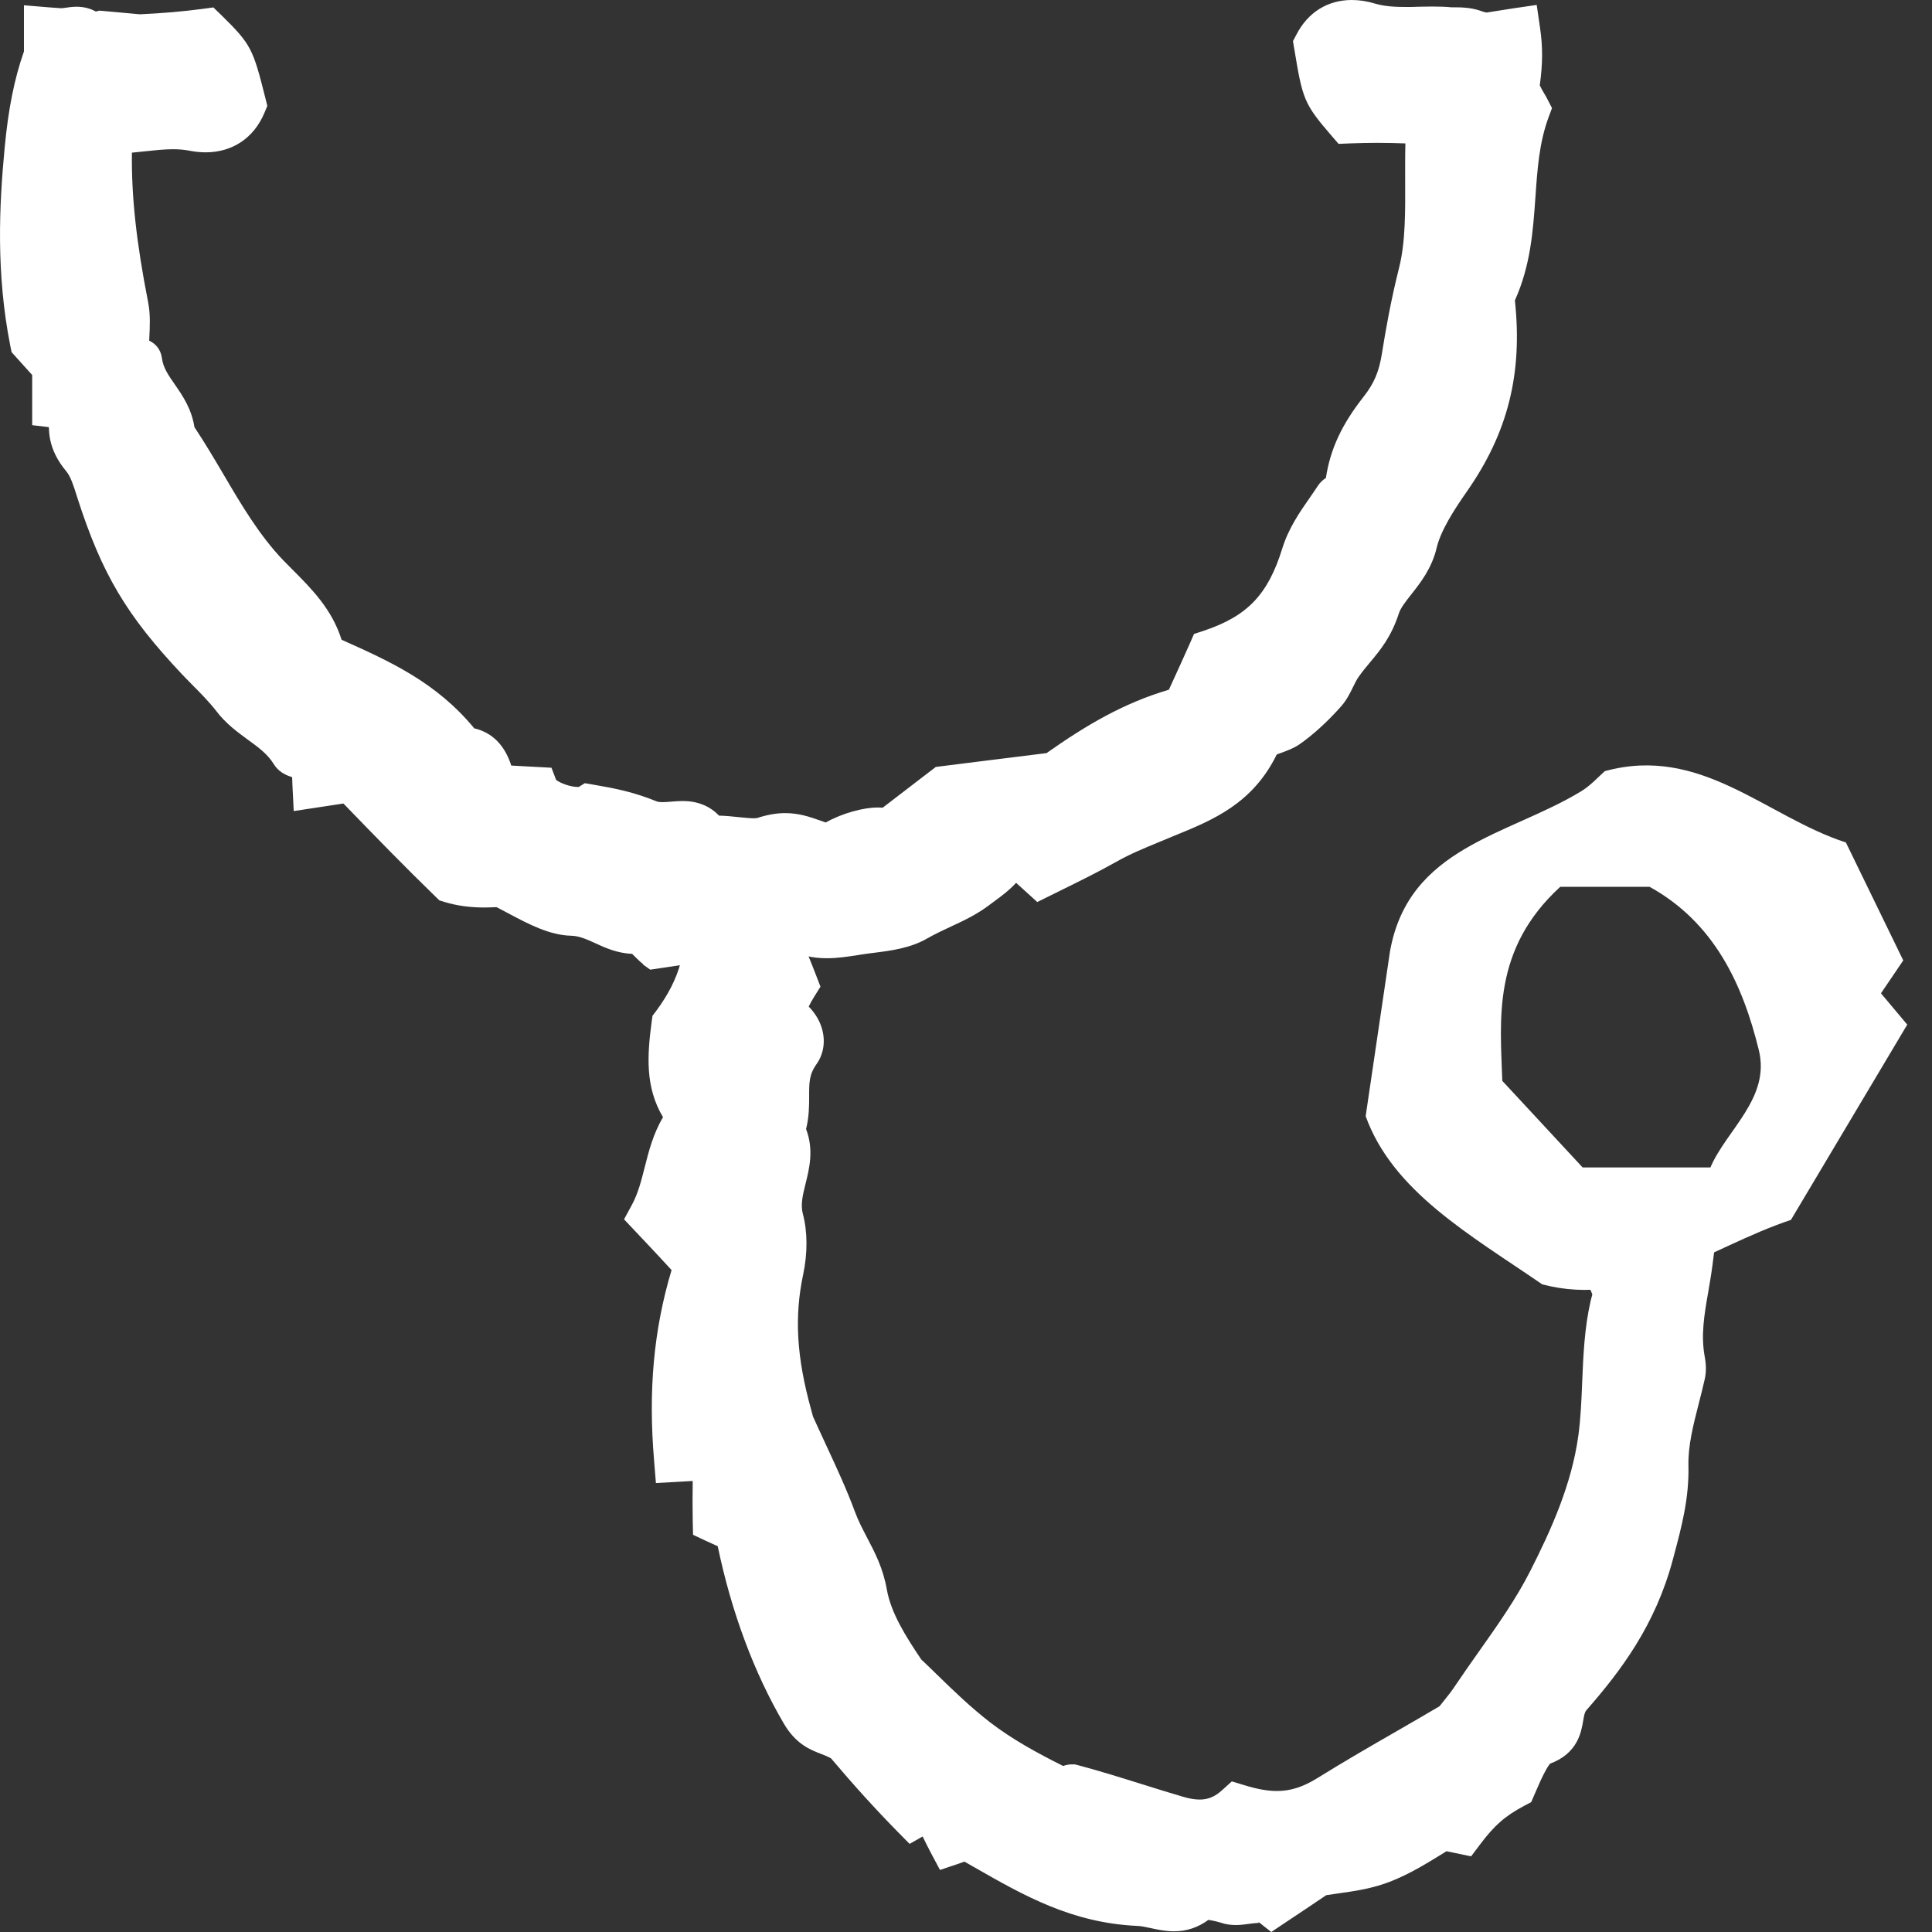
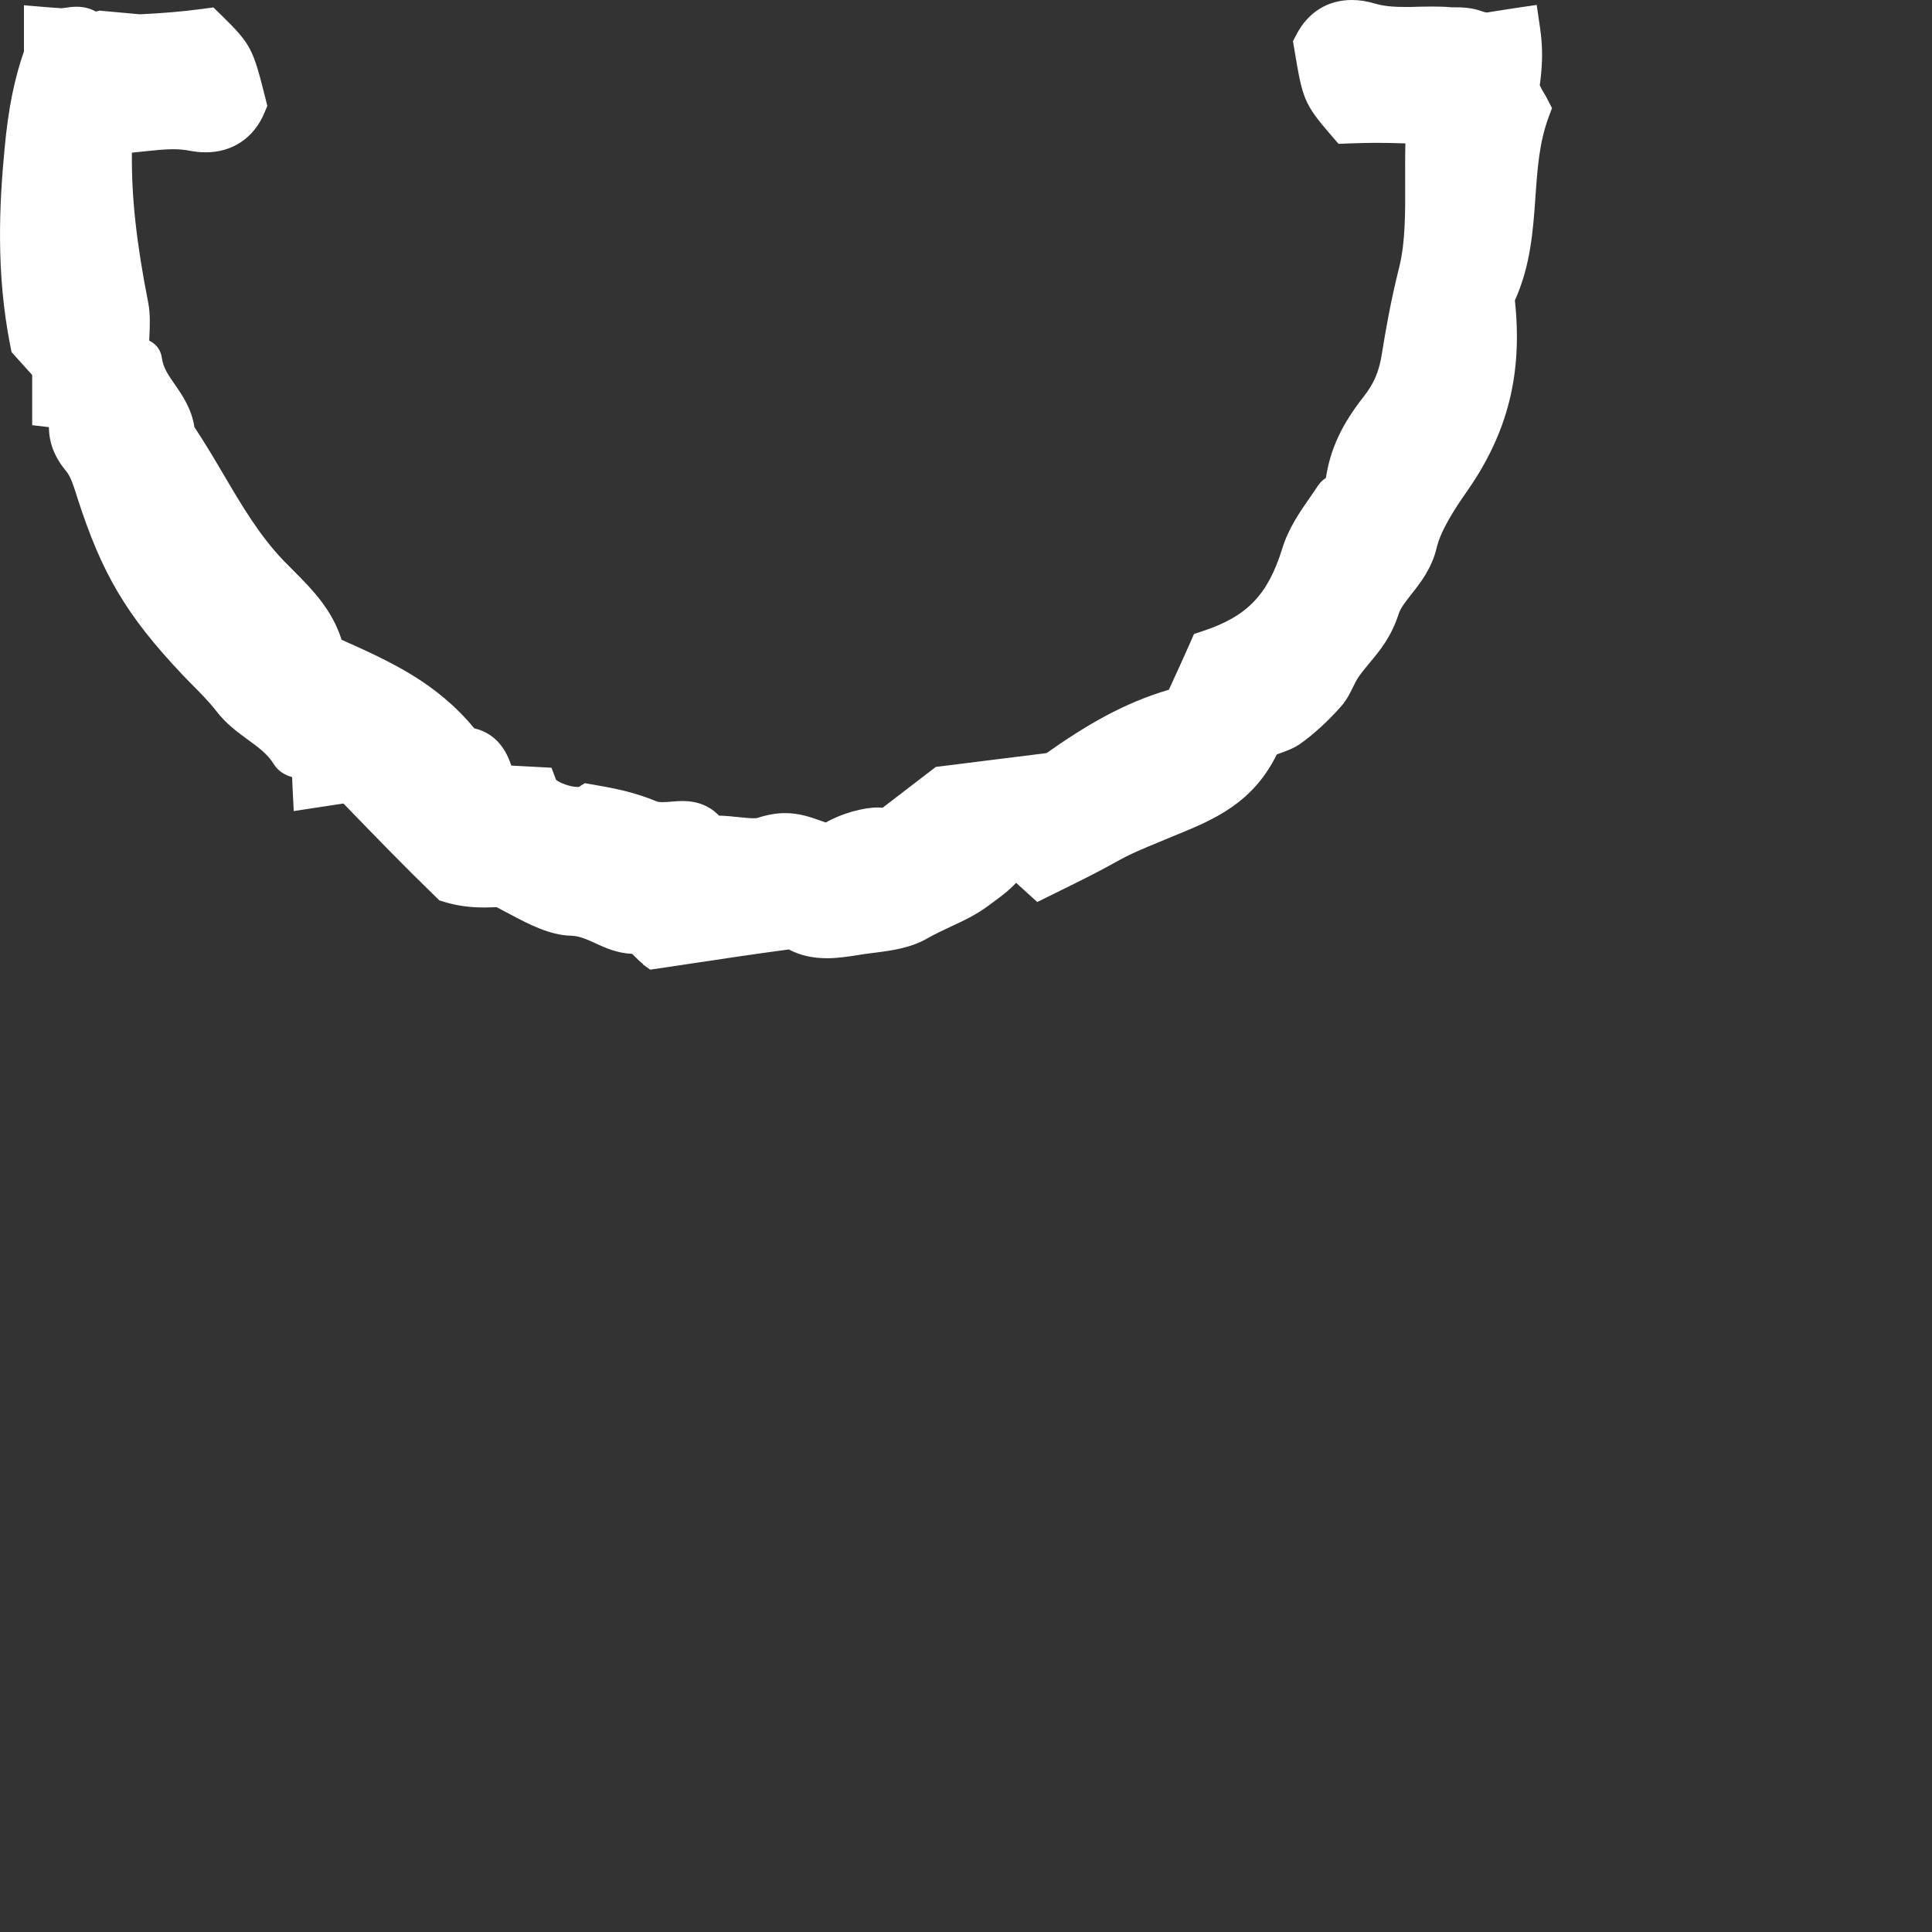
<svg xmlns="http://www.w3.org/2000/svg" width="58" height="58" viewBox="0 0 58 58" fill="none">
  <rect x="0" y="0" width="58" height="58" fill="#333333" stroke="none" />
-   <path d="M46.304 38.56C44.112 37.058 41.81 35.761 40.998 33.508C41.272 31.648 41.502 30.108 41.728 28.564C42.287 25.416 45.279 25.086 47.467 23.755C47.755 23.58 47.992 23.313 48.177 23.151C51.062 22.356 53.014 24.513 55.415 25.292C55.961 26.417 56.53 27.583 57.137 28.832C56.925 29.148 56.691 29.494 56.468 29.82C56.688 30.084 56.907 30.341 57.257 30.76C56.105 32.698 54.935 34.66 53.765 36.622C51.275 37.453 49.045 39.284 46.301 38.557L46.304 38.56ZM46.839 26.623C44.795 28.499 45.038 30.585 45.1 32.448C45.989 33.405 46.781 34.259 47.512 35.048H51.347C51.831 33.919 53.155 32.962 52.801 31.525C52.321 29.559 51.467 27.697 49.522 26.623H46.839Z" fill="white" />
  <path d="M19.308 28.942C19.225 28.883 19.15 28.808 19.023 28.681C19.009 28.667 18.992 28.65 18.978 28.636C18.525 28.616 18.162 28.451 17.867 28.314C17.603 28.194 17.393 28.098 17.143 28.091C16.505 28.077 15.874 27.745 15.318 27.45C15.232 27.405 15.15 27.36 15.071 27.319L14.906 27.233C14.797 27.237 14.677 27.244 14.546 27.244C14.104 27.244 13.709 27.189 13.349 27.079L13.191 27.031L13.071 26.914C12.159 26.029 11.305 25.151 10.31 24.122C10.124 24.15 8.818 24.349 8.818 24.349L8.78 23.59C8.776 23.501 8.773 23.416 8.77 23.33C8.543 23.265 8.344 23.145 8.214 22.932C8.035 22.64 7.761 22.438 7.439 22.205C7.126 21.975 6.773 21.718 6.488 21.34C6.296 21.09 5.998 20.784 5.754 20.541C5.648 20.434 5.552 20.335 5.47 20.249C3.792 18.469 3.058 17.231 2.321 14.939L2.29 14.84C2.218 14.613 2.122 14.305 1.991 14.15C1.734 13.845 1.569 13.519 1.504 13.186C1.48 13.063 1.47 12.939 1.466 12.823L0.966 12.764V11.258L0.348 10.572L0.31 10.387C-0.125 8.185 -0.022 6.147 0.139 4.446C0.249 3.269 0.43 2.367 0.719 1.544V0.158L1.46 0.22C1.586 0.23 1.713 0.24 1.837 0.247C1.878 0.247 1.923 0.237 1.967 0.233C2.056 0.22 2.17 0.202 2.296 0.202C2.509 0.202 2.705 0.25 2.876 0.346L2.986 0.319L4.2 0.429C4.873 0.398 5.487 0.346 6.073 0.268L6.406 0.223L6.646 0.456C7.548 1.338 7.596 1.472 7.97 2.957L8.025 3.18L7.936 3.393C7.62 4.144 6.975 4.573 6.173 4.573C6.012 4.573 5.843 4.555 5.672 4.521C5.528 4.494 5.37 4.48 5.192 4.48C4.928 4.48 4.65 4.511 4.358 4.542C4.228 4.555 4.094 4.569 3.96 4.583C3.943 5.897 4.094 7.279 4.447 9.073C4.519 9.433 4.499 9.814 4.482 10.15C4.482 10.174 4.482 10.198 4.478 10.226C4.66 10.315 4.825 10.473 4.862 10.758C4.9 11.042 5.054 11.262 5.247 11.54C5.473 11.866 5.751 12.267 5.837 12.823C6.149 13.293 6.433 13.773 6.708 14.239C7.26 15.179 7.785 16.068 8.505 16.822C8.608 16.929 8.711 17.032 8.814 17.134C9.36 17.683 9.967 18.294 10.255 19.206C11.713 19.858 13.092 20.479 14.238 21.865C14.776 21.992 15.15 22.366 15.349 22.983L16.556 23.048L16.694 23.412C16.8 23.501 17.112 23.625 17.345 23.625C17.359 23.625 17.366 23.625 17.376 23.625L17.555 23.512L17.815 23.556C18.495 23.673 19.026 23.779 19.719 24.06C19.757 24.074 19.808 24.081 19.884 24.081C19.97 24.081 20.055 24.074 20.138 24.067C20.258 24.057 20.374 24.047 20.491 24.047C20.94 24.047 21.307 24.194 21.585 24.486C21.777 24.489 21.976 24.51 22.165 24.53C22.34 24.547 22.505 24.565 22.631 24.565C22.7 24.565 22.724 24.558 22.728 24.558C23.023 24.462 23.3 24.41 23.571 24.41C23.99 24.41 24.323 24.527 24.642 24.64C24.69 24.657 24.738 24.674 24.789 24.692C25.287 24.41 25.928 24.242 26.34 24.242C26.395 24.242 26.45 24.242 26.497 24.249L28.093 23.024L29.568 22.839C30.185 22.76 30.799 22.685 31.417 22.609C32.621 21.762 33.732 21.107 35.09 20.706L35.169 20.534C35.355 20.126 35.543 19.721 35.722 19.313L35.845 19.032L36.137 18.936C37.451 18.496 38.068 17.848 38.497 16.459C38.682 15.862 39.015 15.378 39.341 14.912C39.416 14.802 39.495 14.692 39.567 14.579C39.636 14.476 39.718 14.404 39.804 14.349C39.938 13.474 40.284 12.74 40.936 11.91C41.251 11.509 41.402 11.155 41.488 10.603C41.601 9.9 41.749 9.042 42.006 8.02C42.195 7.262 42.188 6.332 42.184 5.43C42.184 5.046 42.181 4.669 42.191 4.305C41.896 4.295 41.618 4.288 41.341 4.288C41.063 4.288 40.795 4.295 40.517 4.305L40.185 4.319L39.968 4.068C39.142 3.111 39.104 2.974 38.854 1.461L38.816 1.235L38.922 1.033C39.269 0.367 39.859 0 40.583 0C40.806 0 41.035 0.034 41.272 0.106C41.584 0.199 41.92 0.209 42.209 0.209C42.335 0.209 42.459 0.209 42.586 0.202C42.72 0.202 42.857 0.196 42.991 0.196C43.217 0.196 43.406 0.202 43.584 0.22C43.629 0.22 43.673 0.22 43.721 0.22C44.023 0.22 44.263 0.257 44.479 0.336C44.524 0.353 44.572 0.367 44.627 0.377C44.901 0.333 45.179 0.288 45.454 0.247L46.133 0.148L46.232 0.827C46.318 1.406 46.315 1.914 46.225 2.562C46.256 2.631 46.318 2.741 46.356 2.803C46.394 2.864 46.428 2.923 46.452 2.974L46.592 3.245L46.486 3.53C46.208 4.288 46.153 5.077 46.095 5.914C46.023 6.926 45.951 7.969 45.478 9.018C45.714 11.217 45.268 12.994 44.037 14.754C43.656 15.299 43.251 15.927 43.128 16.452C42.984 17.059 42.644 17.495 42.37 17.841C42.198 18.061 42.047 18.249 41.992 18.424C41.763 19.124 41.44 19.512 41.128 19.886C41.018 20.019 40.901 20.157 40.788 20.318C40.727 20.404 40.678 20.507 40.62 20.623C40.531 20.805 40.431 21.014 40.257 21.21C39.862 21.656 39.42 22.061 39.011 22.345C38.836 22.465 38.638 22.537 38.459 22.602C38.421 22.616 38.37 22.633 38.329 22.651C37.602 24.129 36.415 24.616 35.269 25.083L34.789 25.282C34.326 25.474 33.924 25.638 33.519 25.868C32.967 26.177 32.439 26.438 31.883 26.712L31.139 27.079C31.139 27.079 30.6 26.588 30.504 26.503C30.295 26.729 30.065 26.901 29.825 27.076L29.674 27.189C29.31 27.46 28.919 27.645 28.539 27.82C28.305 27.93 28.062 28.043 27.835 28.173C27.328 28.465 26.755 28.54 26.196 28.609C26.072 28.626 25.949 28.64 25.829 28.66L25.75 28.674C25.472 28.715 25.153 28.767 24.827 28.767C24.391 28.767 24.014 28.681 23.681 28.503C22.71 28.633 21.733 28.777 20.786 28.921L19.52 29.11L19.294 28.949L19.308 28.942Z" fill="white" />
-   <path d="M45.851 3.29C45.748 3.094 45.508 2.758 45.539 2.545C45.625 1.959 45.639 1.489 45.556 0.923C45.244 0.967 44.932 1.019 44.62 1.07C44.496 1.05 44.369 1.022 44.246 0.974C44.04 0.899 43.803 0.895 43.563 0.902C42.743 0.816 41.896 0.995 41.083 0.755C40.442 0.566 39.865 0.71 39.533 1.341C39.691 2.299 40.01 3.056 40.49 3.612C41.162 3.585 41.824 3.591 42.476 3.622L43.231 3.759C43.114 3.938 42.994 4.12 42.877 4.305C42.836 5.554 42.966 6.998 42.671 8.178C42.445 9.083 42.301 9.862 42.167 10.703C42.061 11.382 41.862 11.835 41.474 12.325C40.846 13.121 40.503 13.834 40.431 14.874C40.352 14.881 40.181 14.881 40.136 14.949C39.773 15.498 39.341 16.023 39.148 16.651C38.654 18.253 37.862 19.073 36.349 19.577C36.102 20.146 35.838 20.709 35.581 21.275C34.085 21.662 32.943 22.355 31.67 23.264C30.566 23.398 29.465 23.542 28.36 23.68C27.773 24.129 27.19 24.582 26.604 25.031C26.538 24.767 25.389 25.031 24.895 25.443C24.13 25.227 23.794 24.925 22.93 25.209C22.556 25.333 21.722 25.096 21.249 25.189C20.824 24.372 20.093 24.949 19.462 24.691C18.831 24.434 18.34 24.338 17.699 24.228C17.318 24.468 16.234 24.125 16.076 23.707C15.651 23.683 15.222 23.662 14.796 23.638C14.711 23.024 14.515 22.534 13.87 22.503C12.725 21.007 11.311 20.431 9.675 19.7C9.455 18.627 8.708 18.026 8.011 17.299C6.818 16.05 6.145 14.486 5.178 13.069C5.12 12.147 4.31 11.776 4.186 10.85C4.18 10.809 3.792 10.764 3.792 10.74C3.761 10.26 3.871 9.677 3.778 9.21C3.422 7.409 3.202 5.718 3.298 3.934C3.308 3.934 3.315 3.934 3.325 3.934C4.152 3.945 4.979 3.691 5.809 3.856C6.464 3.986 7.027 3.79 7.305 3.132C7.069 2.192 6.689 1.466 6.166 0.953C5.497 1.043 4.838 1.094 4.186 1.122L3.048 1.019C3.048 1.019 2.725 1.104 2.667 1.046C2.399 0.779 2.091 0.957 1.799 0.94C1.669 0.933 1.535 0.923 1.404 0.912V1.674C1.068 2.586 0.914 3.54 0.821 4.518C0.64 6.476 0.602 8.332 0.989 10.263C1.216 10.51 1.439 10.757 1.662 11.008C1.662 11.392 1.662 11.78 1.662 12.164C1.84 12.184 2.015 12.201 2.193 12.222C2.183 12.49 2.135 12.809 2.187 13.063C2.238 13.32 2.382 13.546 2.53 13.721C2.77 14.009 2.89 14.438 2.986 14.74C3.696 16.953 4.403 18.115 5.981 19.789C6.258 20.084 6.742 20.537 7.044 20.935C7.534 21.584 8.354 21.837 8.811 22.585C8.886 22.712 9.287 22.736 9.438 22.746C9.455 23.024 9.462 23.295 9.476 23.57C9.84 23.515 10.203 23.46 10.567 23.402C11.555 24.424 12.539 25.446 13.558 26.434C14.598 26.75 15.513 26.355 15.393 26.719C15.925 26.99 16.604 27.405 17.167 27.415C18 27.432 18.439 28.046 19.235 27.95C19.297 27.981 19.098 27.532 19.17 27.528C19.201 27.528 19.338 27.491 19.349 27.532C19.373 27.635 19.321 27.84 19.321 27.954C19.321 27.981 19.229 27.947 19.232 27.95C19.325 27.995 19.616 28.328 19.709 28.393C21.095 28.187 22.46 27.978 23.849 27.796C24.419 28.214 25.122 28.084 25.739 27.988C26.357 27.895 27.019 27.868 27.506 27.587C28.13 27.226 28.761 27.034 29.276 26.647C29.791 26.259 30.137 26.053 30.384 25.46C30.675 25.727 30.977 25.991 31.269 26.262C31.924 25.937 32.552 25.638 33.197 25.275C33.681 25.004 34.144 24.818 34.675 24.595C35.989 24.05 37.125 23.703 37.787 22.218C37.872 22.026 38.39 21.954 38.627 21.789C39.004 21.525 39.409 21.148 39.752 20.76C39.961 20.523 40.03 20.218 40.239 19.927C40.665 19.326 41.08 19.035 41.351 18.215C41.563 17.57 42.277 17.131 42.472 16.301C42.623 15.659 43.066 14.97 43.488 14.366C44.664 12.682 45.045 10.991 44.785 8.908C45.694 7.083 45.172 5.159 45.855 3.3L45.851 3.29ZM3.295 13.961C3.274 13.979 3.195 13.893 3.212 13.872C3.264 13.807 3.415 13.653 3.476 13.605C3.497 13.587 3.576 13.673 3.559 13.694C3.507 13.759 3.356 13.913 3.295 13.961ZM40.486 17.687C40.466 17.704 40.39 17.618 40.407 17.594C40.459 17.525 40.61 17.361 40.675 17.309C40.696 17.292 40.771 17.378 40.754 17.402C40.702 17.471 40.551 17.635 40.486 17.687Z" fill="white" />
-   <path d="M37.78 57.729C37.78 57.729 37.763 57.729 37.756 57.729C37.694 57.729 37.608 57.743 37.516 57.753C37.392 57.77 37.251 57.791 37.1 57.791C36.943 57.791 36.798 57.77 36.665 57.725C36.558 57.691 36.397 57.653 36.277 57.636C35.968 57.863 35.625 57.979 35.245 57.979C34.987 57.979 34.751 57.928 34.545 57.883C34.401 57.852 34.267 57.822 34.154 57.818C32.178 57.729 30.747 56.913 29.235 56.048L28.953 55.887C28.916 55.901 28.771 55.952 28.771 55.952L28.219 56.137L27.945 55.623C27.863 55.465 27.78 55.304 27.698 55.132L27.307 55.355L26.936 54.978C26.295 54.326 25.643 53.609 24.95 52.789C24.858 52.734 24.765 52.7 24.652 52.655C24.333 52.532 23.897 52.367 23.533 51.746C22.638 50.223 21.956 48.388 21.547 46.419C21.52 46.405 21.283 46.299 21.194 46.258L20.806 46.076L20.796 45.651C20.789 45.256 20.789 44.872 20.796 44.46L19.691 44.522L19.637 43.857C19.458 41.75 19.623 39.919 20.161 38.128C19.914 37.857 19.661 37.589 19.414 37.325L18.734 36.605L18.971 36.169C19.156 35.826 19.252 35.445 19.355 35.041C19.475 34.564 19.609 34.039 19.904 33.538C19.362 32.636 19.431 31.665 19.564 30.67L19.588 30.495L19.695 30.355C20.415 29.384 20.659 28.489 20.539 27.264L20.47 26.554L24.137 26.334L24.624 27.82L24.031 28.146C24.185 28.489 24.34 28.863 24.508 29.302L24.631 29.621L24.449 29.912C24.384 30.015 24.329 30.115 24.278 30.218C24.453 30.396 24.59 30.609 24.665 30.845C24.789 31.233 24.734 31.631 24.515 31.943C24.288 32.259 24.291 32.506 24.291 32.91C24.291 33.188 24.291 33.521 24.199 33.895C24.436 34.516 24.298 35.078 24.182 35.541C24.099 35.878 24.027 36.169 24.103 36.444C24.244 36.972 24.247 37.617 24.113 38.255C23.842 39.528 23.914 40.742 24.35 42.316L24.408 42.529C24.408 42.529 24.738 43.253 24.823 43.431C25.115 44.062 25.42 44.718 25.66 45.369C25.76 45.644 25.89 45.891 26.027 46.155C26.267 46.611 26.514 47.085 26.624 47.723C26.748 48.416 27.18 49.112 27.657 49.819C27.821 49.973 27.979 50.127 28.134 50.278C28.648 50.779 29.139 51.252 29.718 51.702C30.38 52.213 31.152 52.635 31.917 53.016C31.993 52.988 32.078 52.968 32.178 52.968H32.267L32.363 52.992C33.029 53.17 33.663 53.369 34.277 53.561C34.679 53.688 35.083 53.812 35.509 53.938C35.704 53.997 35.869 54.024 36.016 54.024C36.27 54.024 36.473 53.938 36.692 53.739L36.98 53.479L37.354 53.592C37.742 53.712 38.054 53.767 38.335 53.767C38.743 53.767 39.117 53.647 39.55 53.379C40.315 52.902 41.145 52.422 41.951 51.959C42.38 51.712 42.805 51.465 43.217 51.222C43.258 51.167 43.299 51.119 43.34 51.067C43.474 50.903 43.58 50.769 43.714 50.566C43.944 50.223 44.184 49.884 44.424 49.544C44.959 48.786 45.512 48.004 45.937 47.167C46.568 45.925 47.182 44.567 47.385 43.085C47.453 42.574 47.477 42.049 47.498 41.493C47.532 40.69 47.566 39.86 47.755 39.04C47.765 38.999 47.796 38.879 47.803 38.859L47.769 38.776C47.69 38.594 47.601 38.389 47.539 38.173L47.309 37.342L51.515 37.154L51.412 37.963C51.377 38.241 51.329 38.509 51.285 38.773C51.161 39.476 51.058 40.087 51.178 40.735C51.223 40.975 51.223 41.202 51.178 41.401C51.124 41.644 51.062 41.884 51 42.128C50.832 42.783 50.674 43.404 50.688 44.001C50.712 44.992 50.475 45.863 50.249 46.711L50.221 46.817C49.693 48.793 48.661 50.158 47.628 51.338C47.577 51.397 47.559 51.472 47.529 51.654C47.47 52 47.367 52.635 46.534 52.947C46.458 53.036 46.325 53.263 46.088 53.822L45.968 54.1L45.755 54.213C45.172 54.525 44.863 54.799 44.424 55.383L44.163 55.729C44.163 55.729 43.471 55.585 43.426 55.575L43.337 55.63C42.853 55.928 42.356 56.237 41.786 56.467C41.23 56.693 40.675 56.772 40.14 56.847C40.03 56.861 39.924 56.878 39.814 56.895C39.402 57.173 38.994 57.448 38.575 57.725L38.164 58L37.79 57.705L37.78 57.729Z" fill="white" />
-   <path d="M48.197 38.001C48.259 38.217 48.372 38.457 48.455 38.656C48.537 38.855 48.465 39.017 48.42 39.205C48.122 40.502 48.239 41.881 48.06 43.188C47.851 44.735 47.237 46.128 46.544 47.489C45.906 48.745 45.038 49.822 44.28 50.961C44.06 51.29 43.903 51.462 43.673 51.757C42.445 52.484 41.097 53.228 39.906 53.969C38.956 54.563 38.167 54.57 37.145 54.258C36.586 54.765 35.999 54.806 35.31 54.607C34.226 54.288 33.255 53.956 32.178 53.667C32.116 53.65 32.03 53.791 31.992 53.832C31.056 53.379 30.102 52.879 29.289 52.254C28.48 51.63 27.849 50.964 27.122 50.275C26.621 49.534 26.092 48.724 25.938 47.85C25.784 46.975 25.3 46.426 25.005 45.617C24.71 44.807 24.302 43.984 23.942 43.191C23.568 43.212 23.197 43.232 22.823 43.253C23.108 43.006 23.393 42.756 23.677 42.509C23.266 41.023 23.108 39.644 23.43 38.121C23.533 37.627 23.55 37.089 23.43 36.629C23.166 35.648 23.969 34.862 23.454 33.953C23.784 33.072 23.331 32.416 23.942 31.555C24.192 31.202 23.883 30.646 23.427 30.489C23.537 30.142 23.667 29.858 23.856 29.556C23.633 28.976 23.4 28.417 23.125 27.864C23.345 27.744 23.564 27.624 23.784 27.501C23.736 27.353 23.688 27.206 23.64 27.062C22.83 27.11 22.021 27.158 21.211 27.206C21.348 28.588 21.064 29.652 20.237 30.77C20.1 31.792 20.027 32.718 20.738 33.538C19.993 34.42 20.1 35.521 19.568 36.502C20.024 36.989 20.484 37.466 20.926 37.967C20.288 39.895 20.141 41.792 20.312 43.805C20.707 43.781 21.101 43.761 21.496 43.737C21.475 44.375 21.458 45.002 21.472 45.641C21.695 45.743 21.918 45.839 22.141 45.949C22.497 47.843 23.163 49.784 24.113 51.4C24.49 52.041 24.881 51.915 25.396 52.268C26.034 53.026 26.71 53.781 27.413 54.494C27.612 54.381 27.804 54.264 28 54.144C28.168 54.539 28.339 54.919 28.542 55.297C28.662 55.256 28.991 55.122 29.09 55.177C30.775 56.127 32.174 57.036 34.178 57.125C34.795 57.153 35.375 57.557 35.989 56.971C36.092 56.875 36.634 56.988 36.874 57.067C37.268 57.197 37.797 56.864 38.188 57.17C38.647 56.864 39.093 56.566 39.546 56.261C40.215 56.148 40.884 56.11 41.519 55.853C42.153 55.595 42.709 55.221 43.292 54.868C43.484 54.906 43.68 54.947 43.872 54.988C44.345 54.36 44.722 54.004 45.426 53.626C45.57 53.29 45.916 52.443 46.228 52.34C47.096 52.055 46.644 51.424 47.107 50.896C48.242 49.602 49.1 48.347 49.556 46.649C49.786 45.791 50.019 44.958 49.998 44.028C49.978 43.099 50.304 42.176 50.506 41.26C50.533 41.136 50.523 40.989 50.499 40.869C50.304 39.826 50.595 38.91 50.729 37.881C49.885 37.919 49.041 37.953 48.197 37.994V38.001ZM23.259 30.245C23.259 30.331 23.252 30.413 23.249 30.499C22.635 31.048 22.655 30.588 23.259 30.245Z" fill="white" />
</svg>